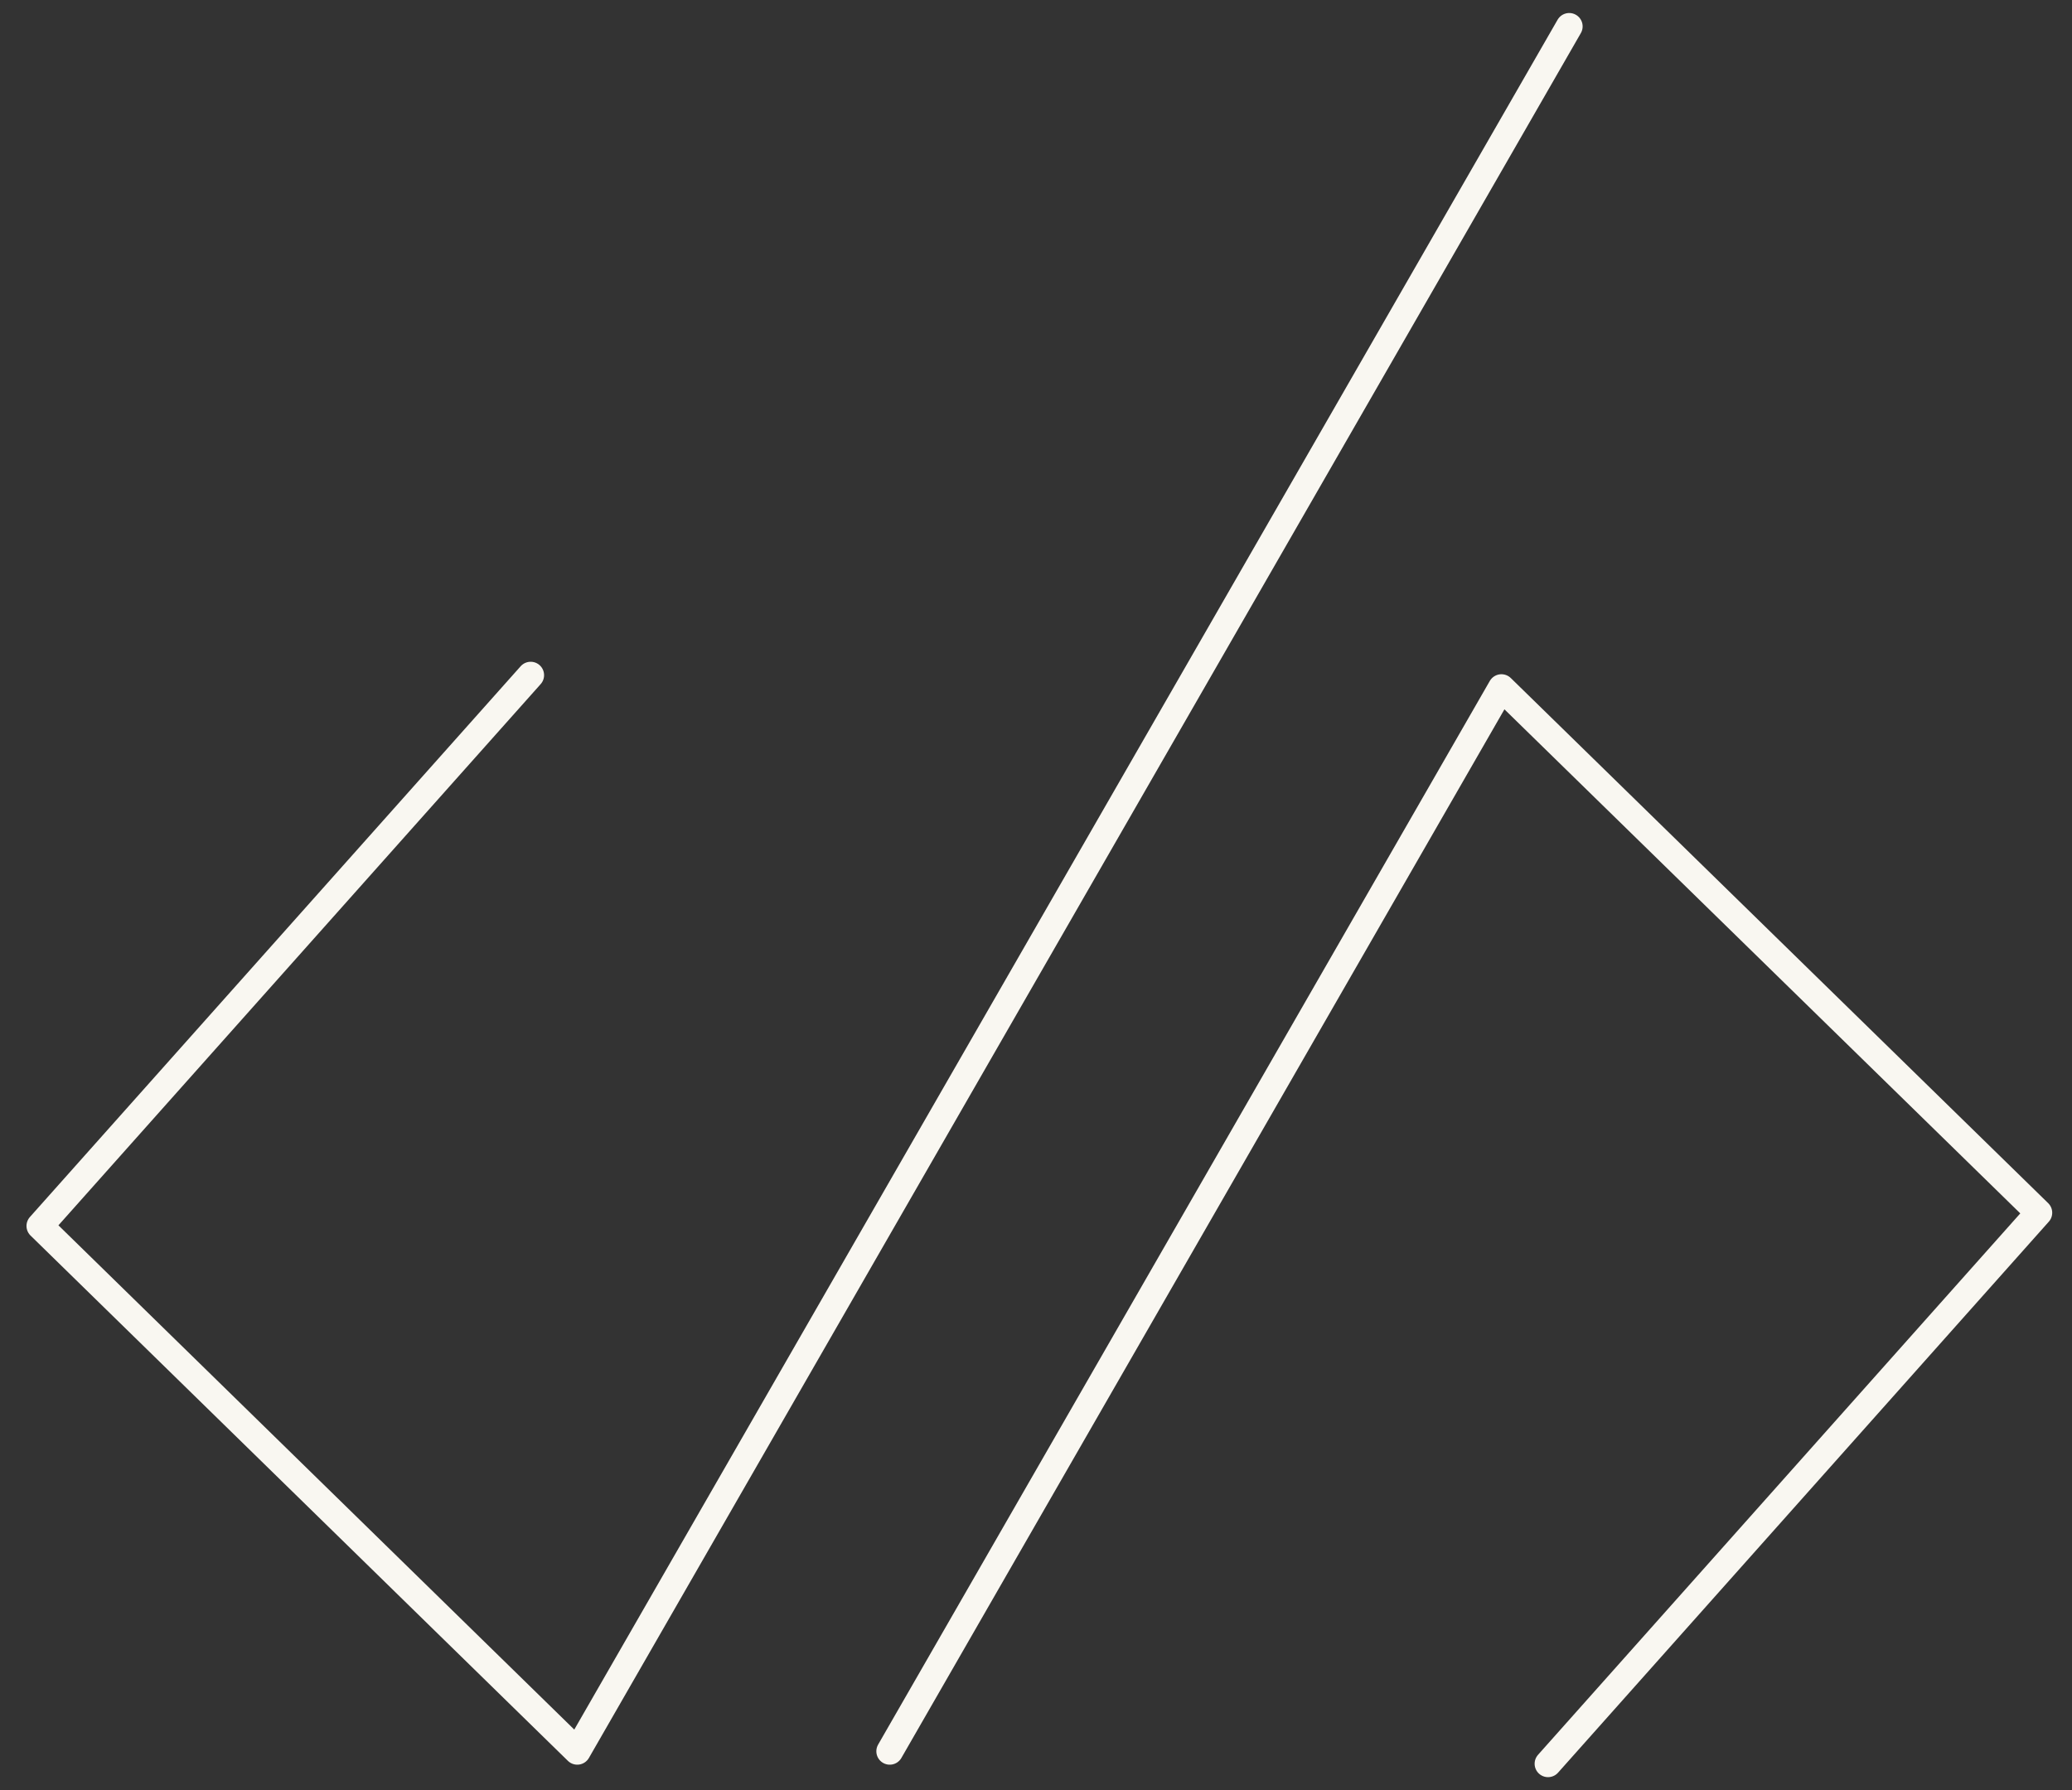
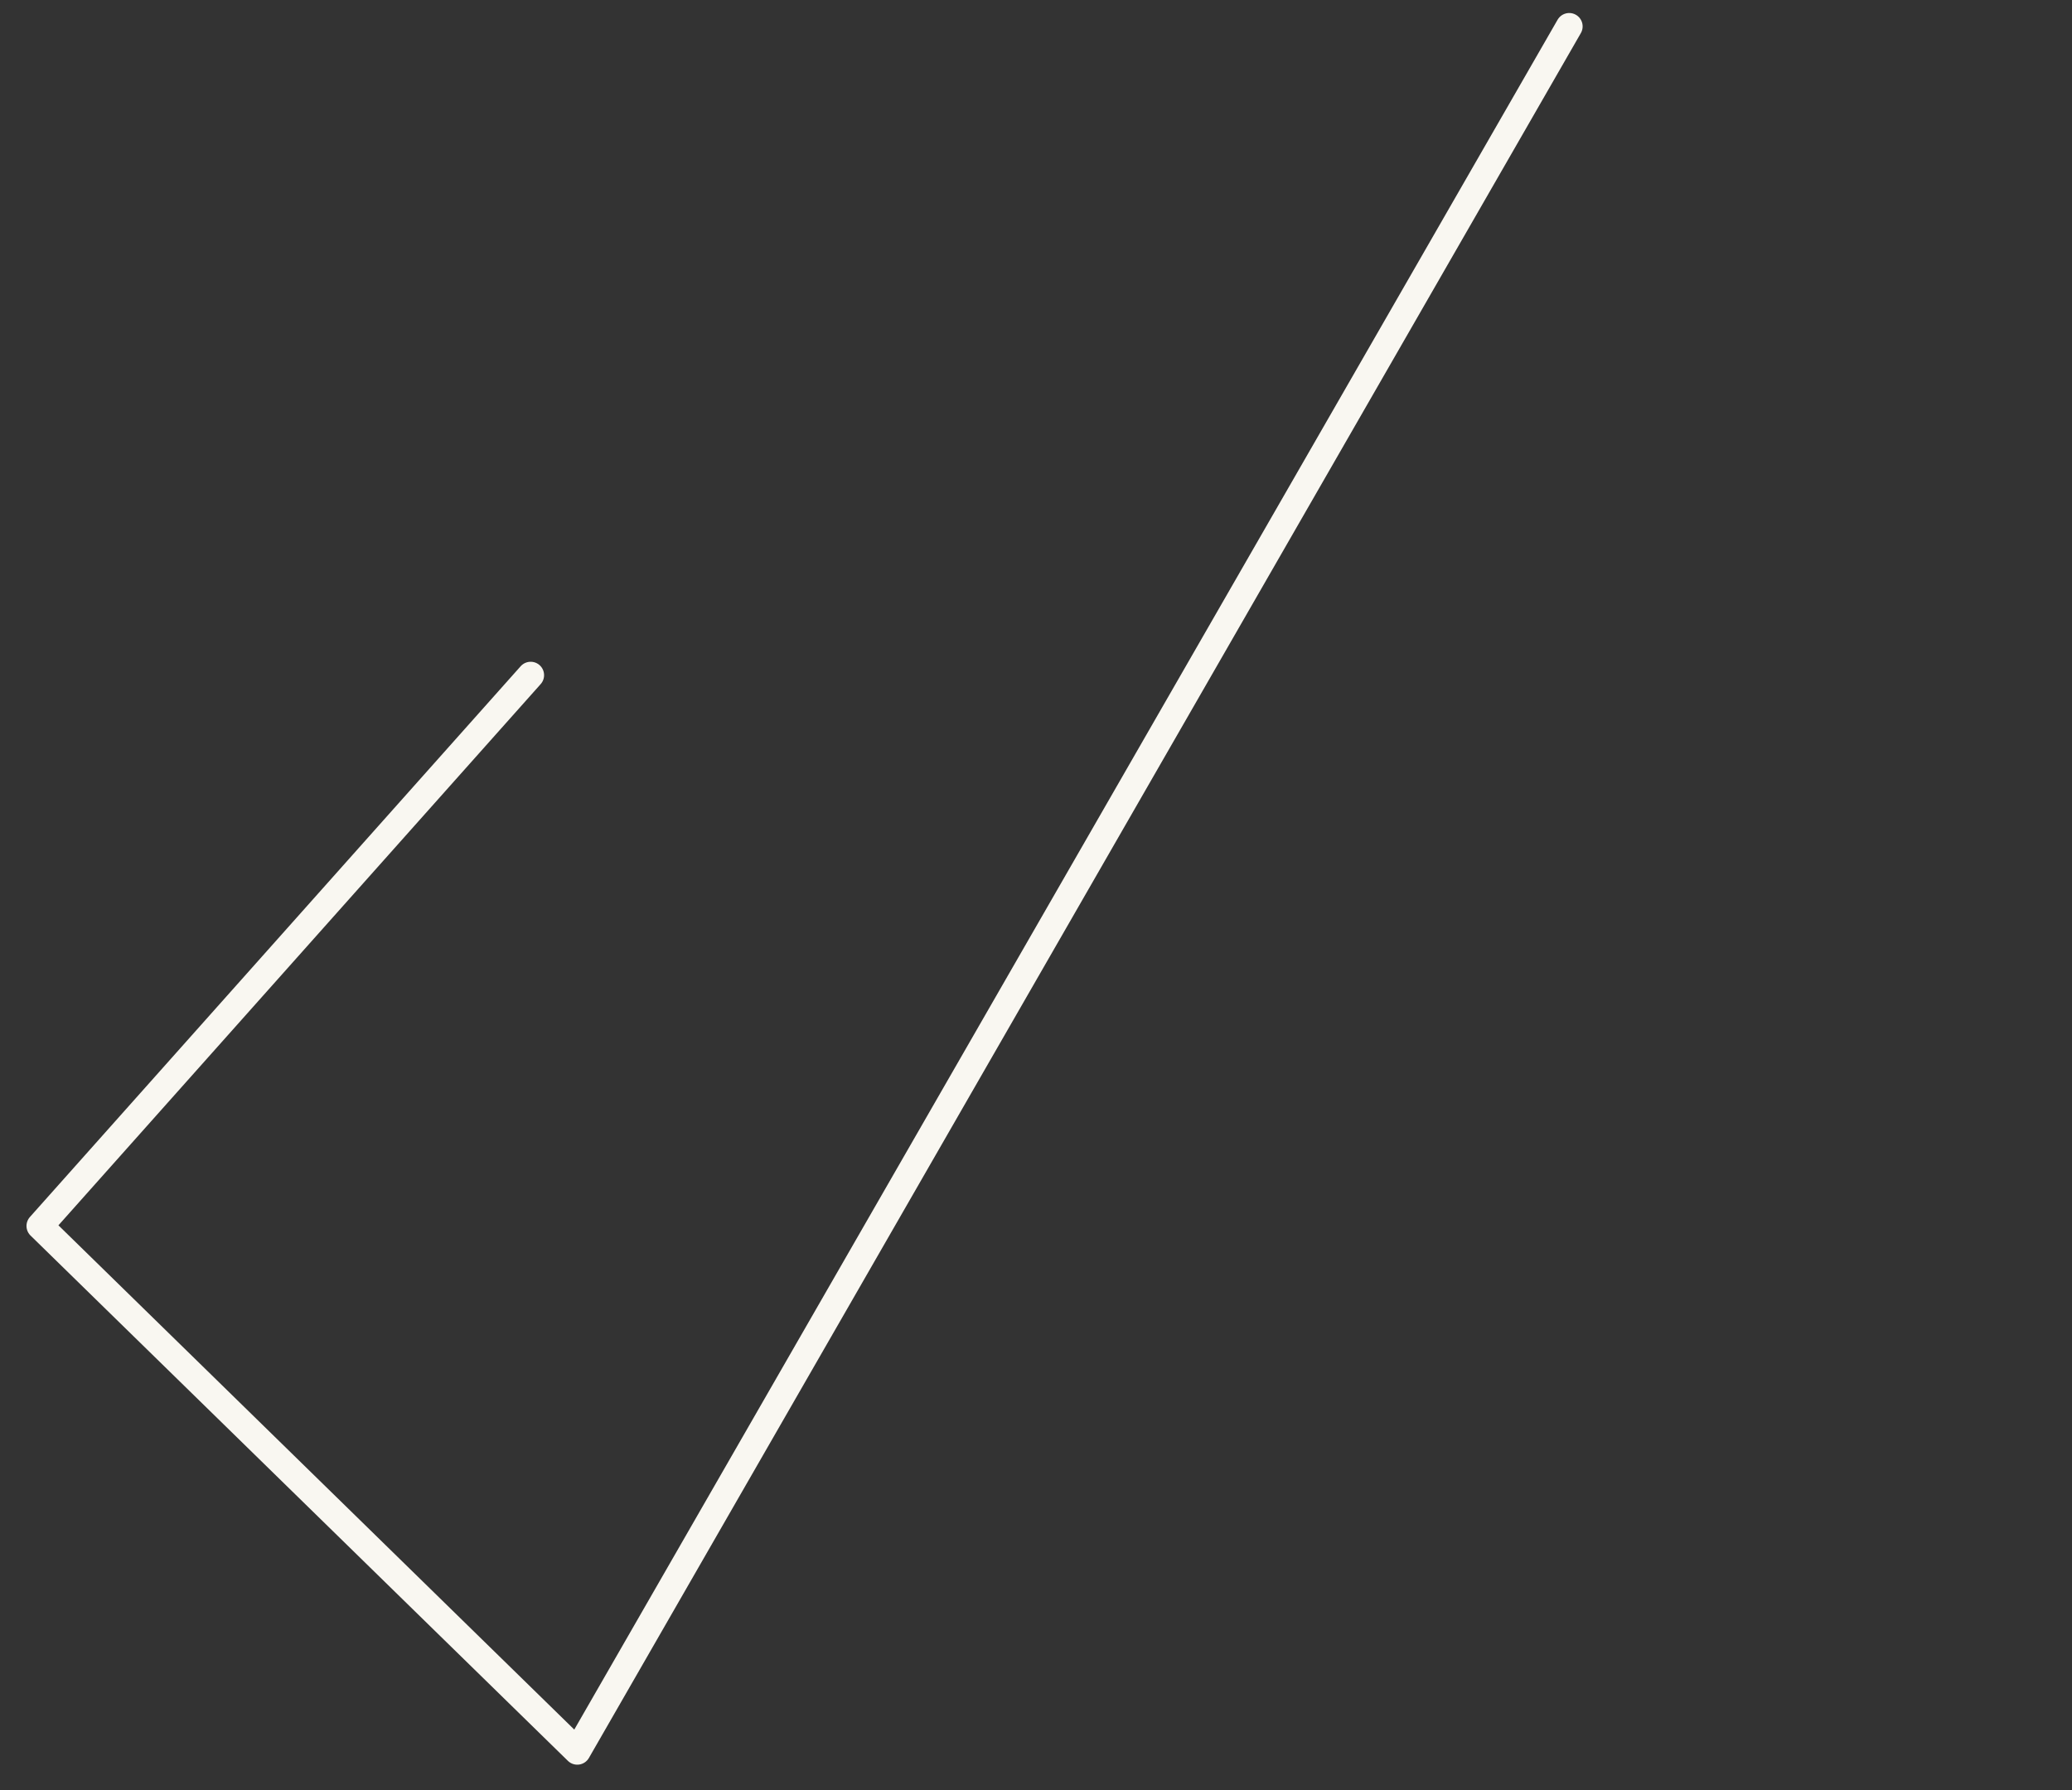
<svg xmlns="http://www.w3.org/2000/svg" version="1.1" id="Layer_1" x="0px" y="0px" viewBox="0 0 309 267" style="enable-background:new 0 0 309 267;" xml:space="preserve">
  <rect x="0" y="0" width="309" height="267" fill="#333333" stroke="none" />
  <style type="text/css">
	.st0{fill:none;stroke:#F9F7F1;stroke-width:4;stroke-linecap:round;stroke-linejoin:round;}
</style>
  <path class="st0" d="M79.14,100.7L5.95,182.85l80.14,78.35L234.02,3.94" />
-   <path class="st0" d="M230.86,263.06l73.19-82.18l-80.14-78.32L132.69,261.2" />
</svg>